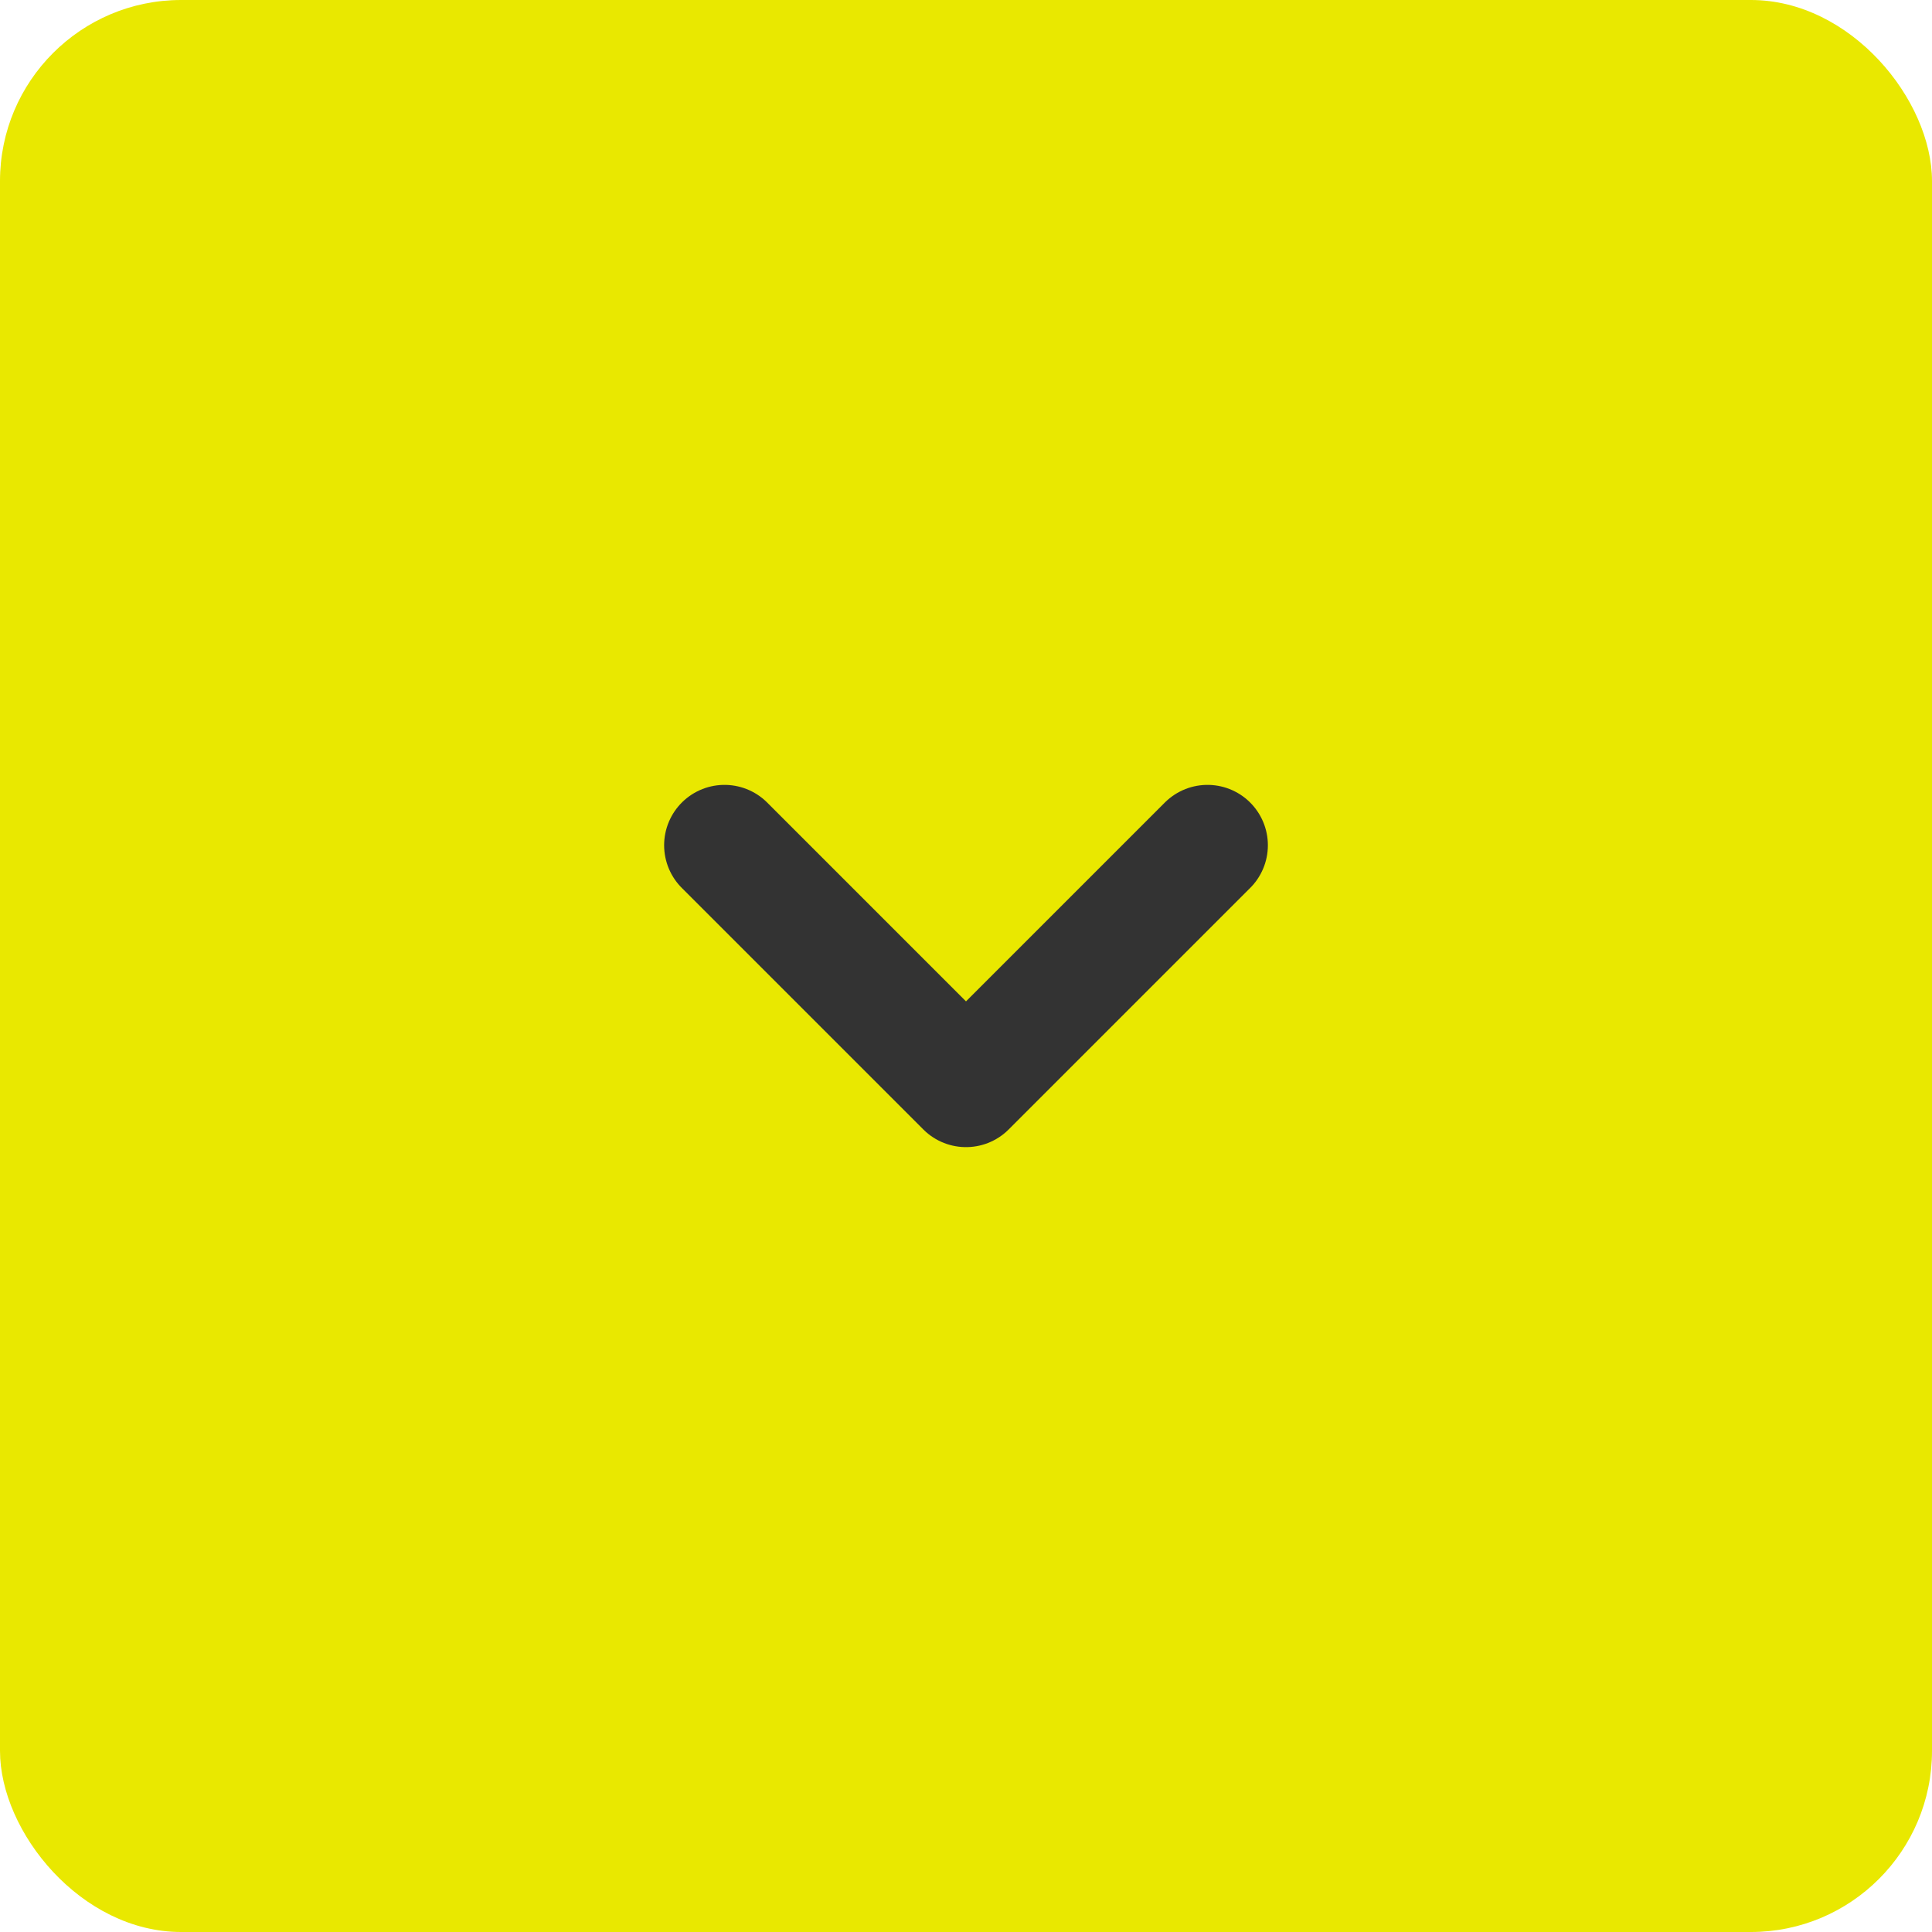
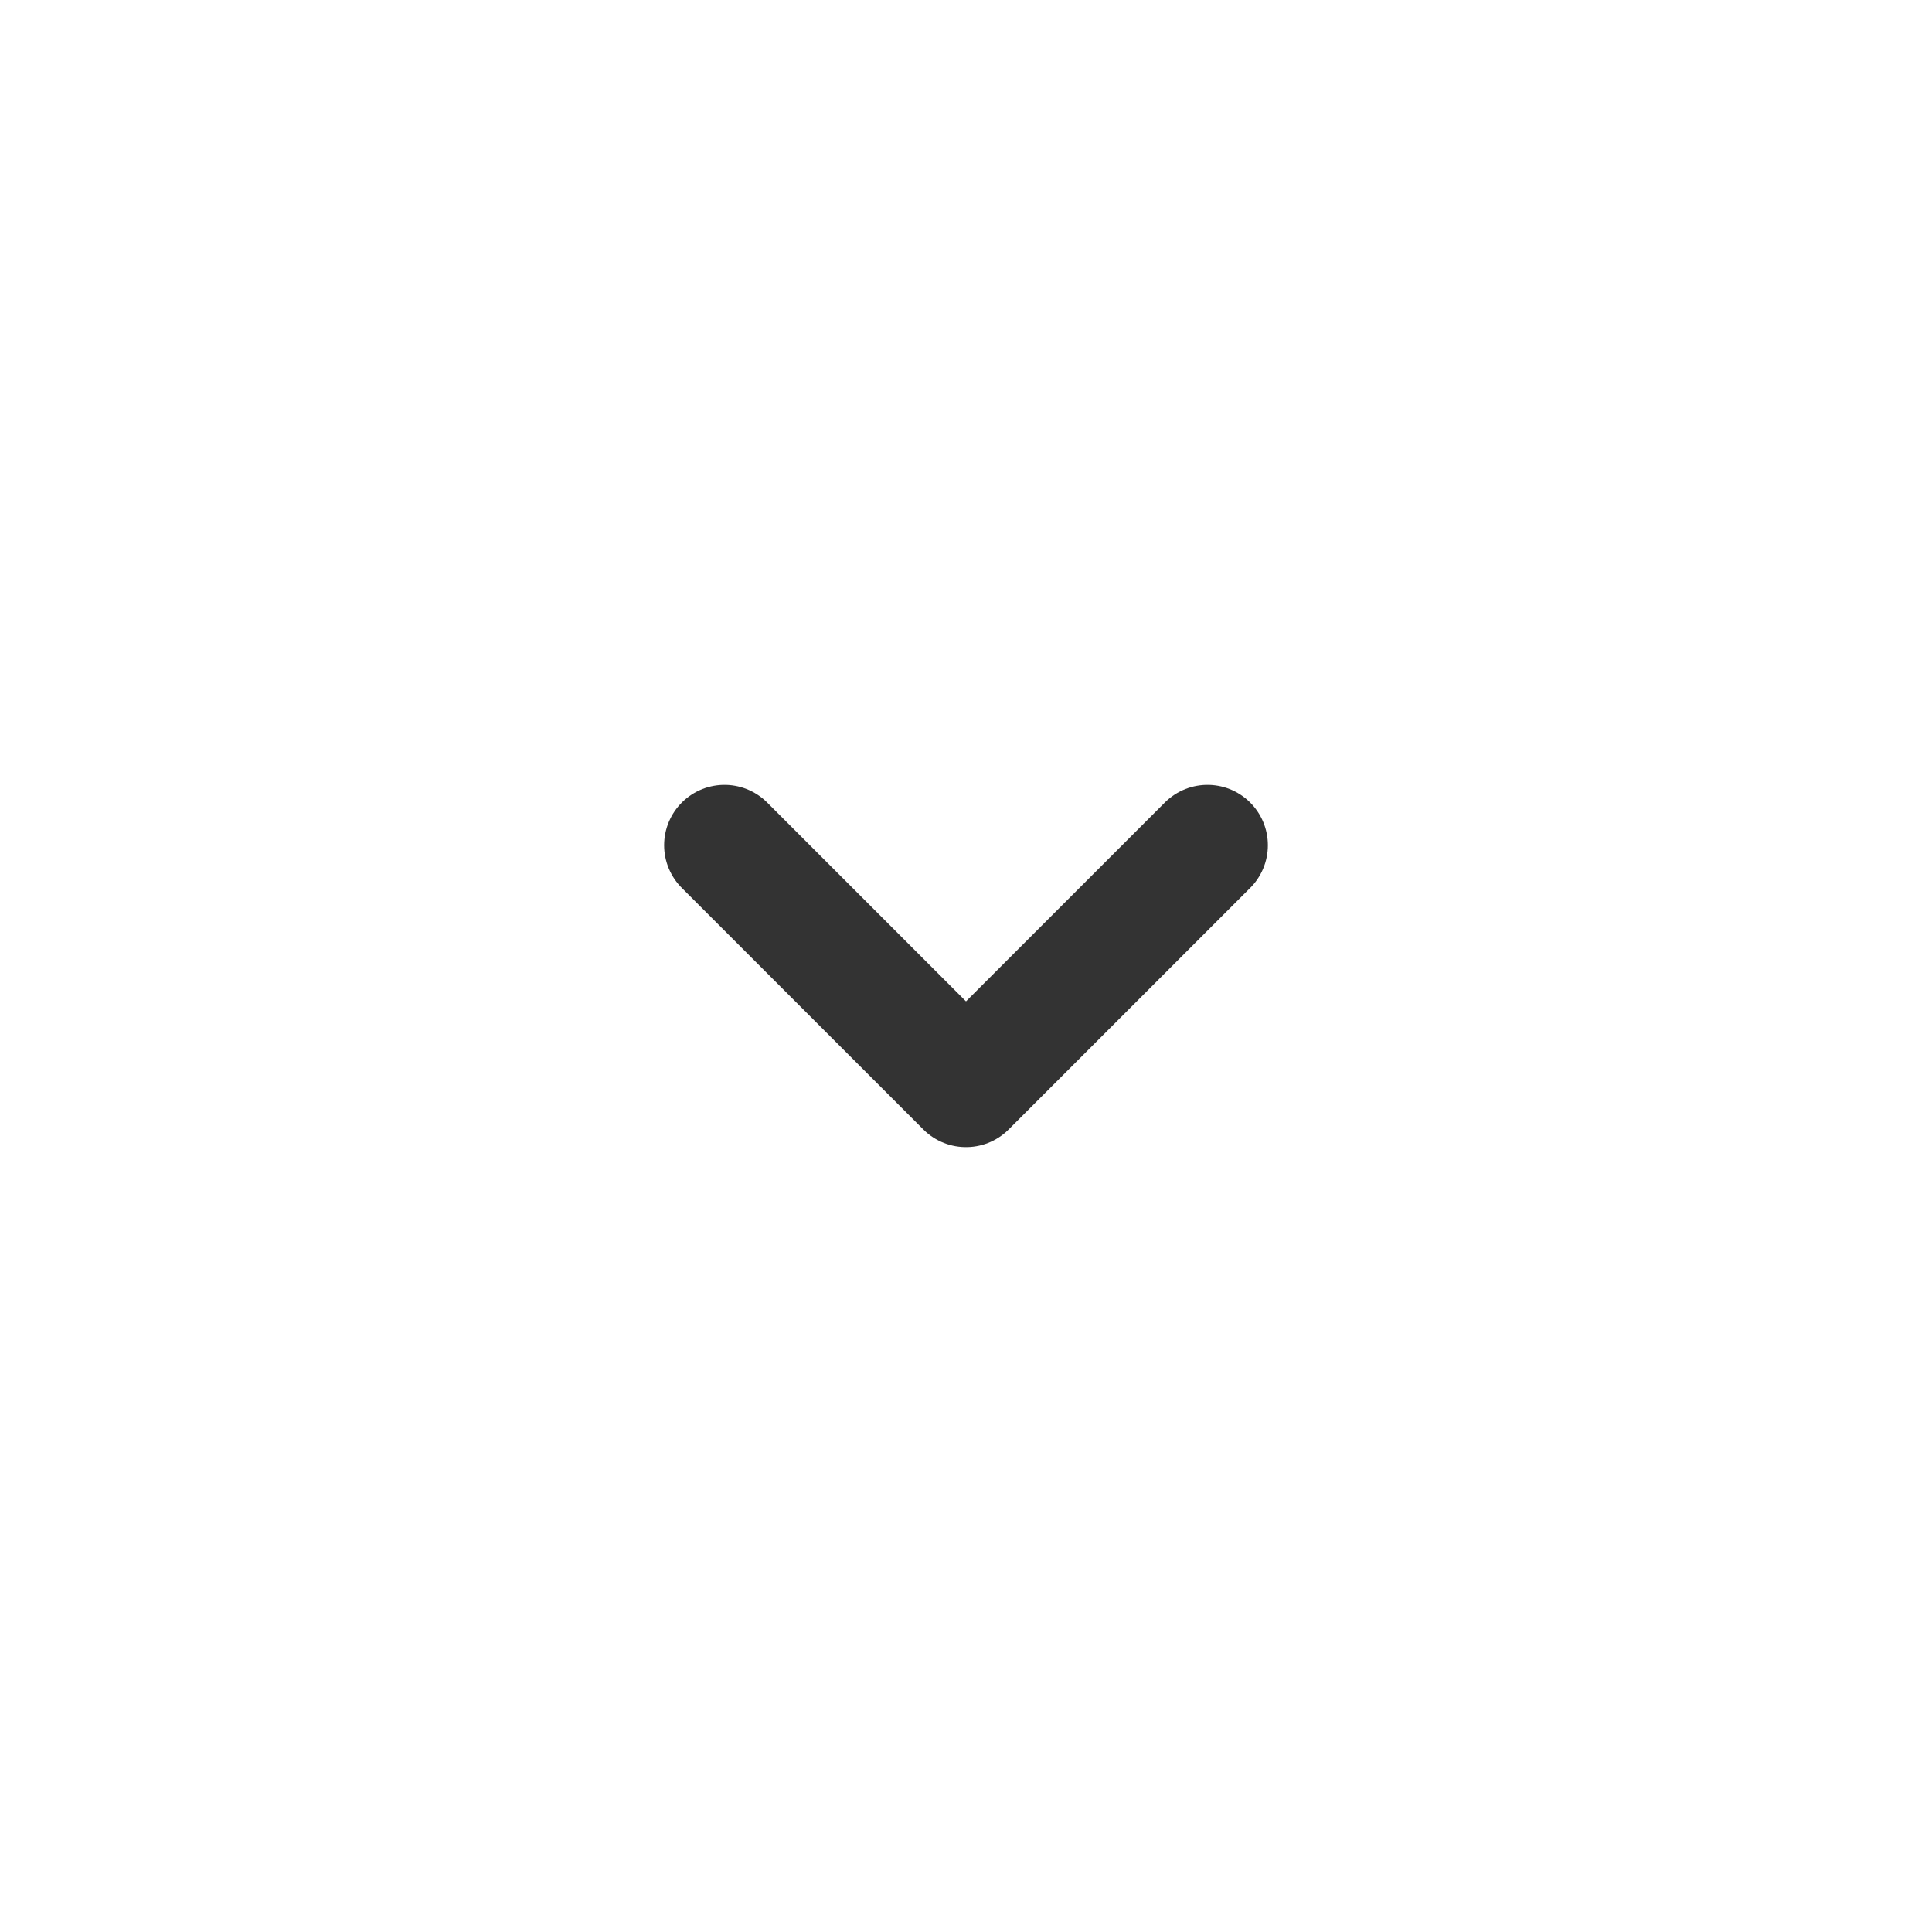
<svg xmlns="http://www.w3.org/2000/svg" width="32" height="32" viewBox="0 0 32 32" fill="none">
-   <rect width="32" height="32" rx="3" fill="#E9E800" />
  <path d="M20 14L16 18L12 14" stroke="#333333" stroke-width="2" stroke-linecap="round" stroke-linejoin="round" />
</svg>